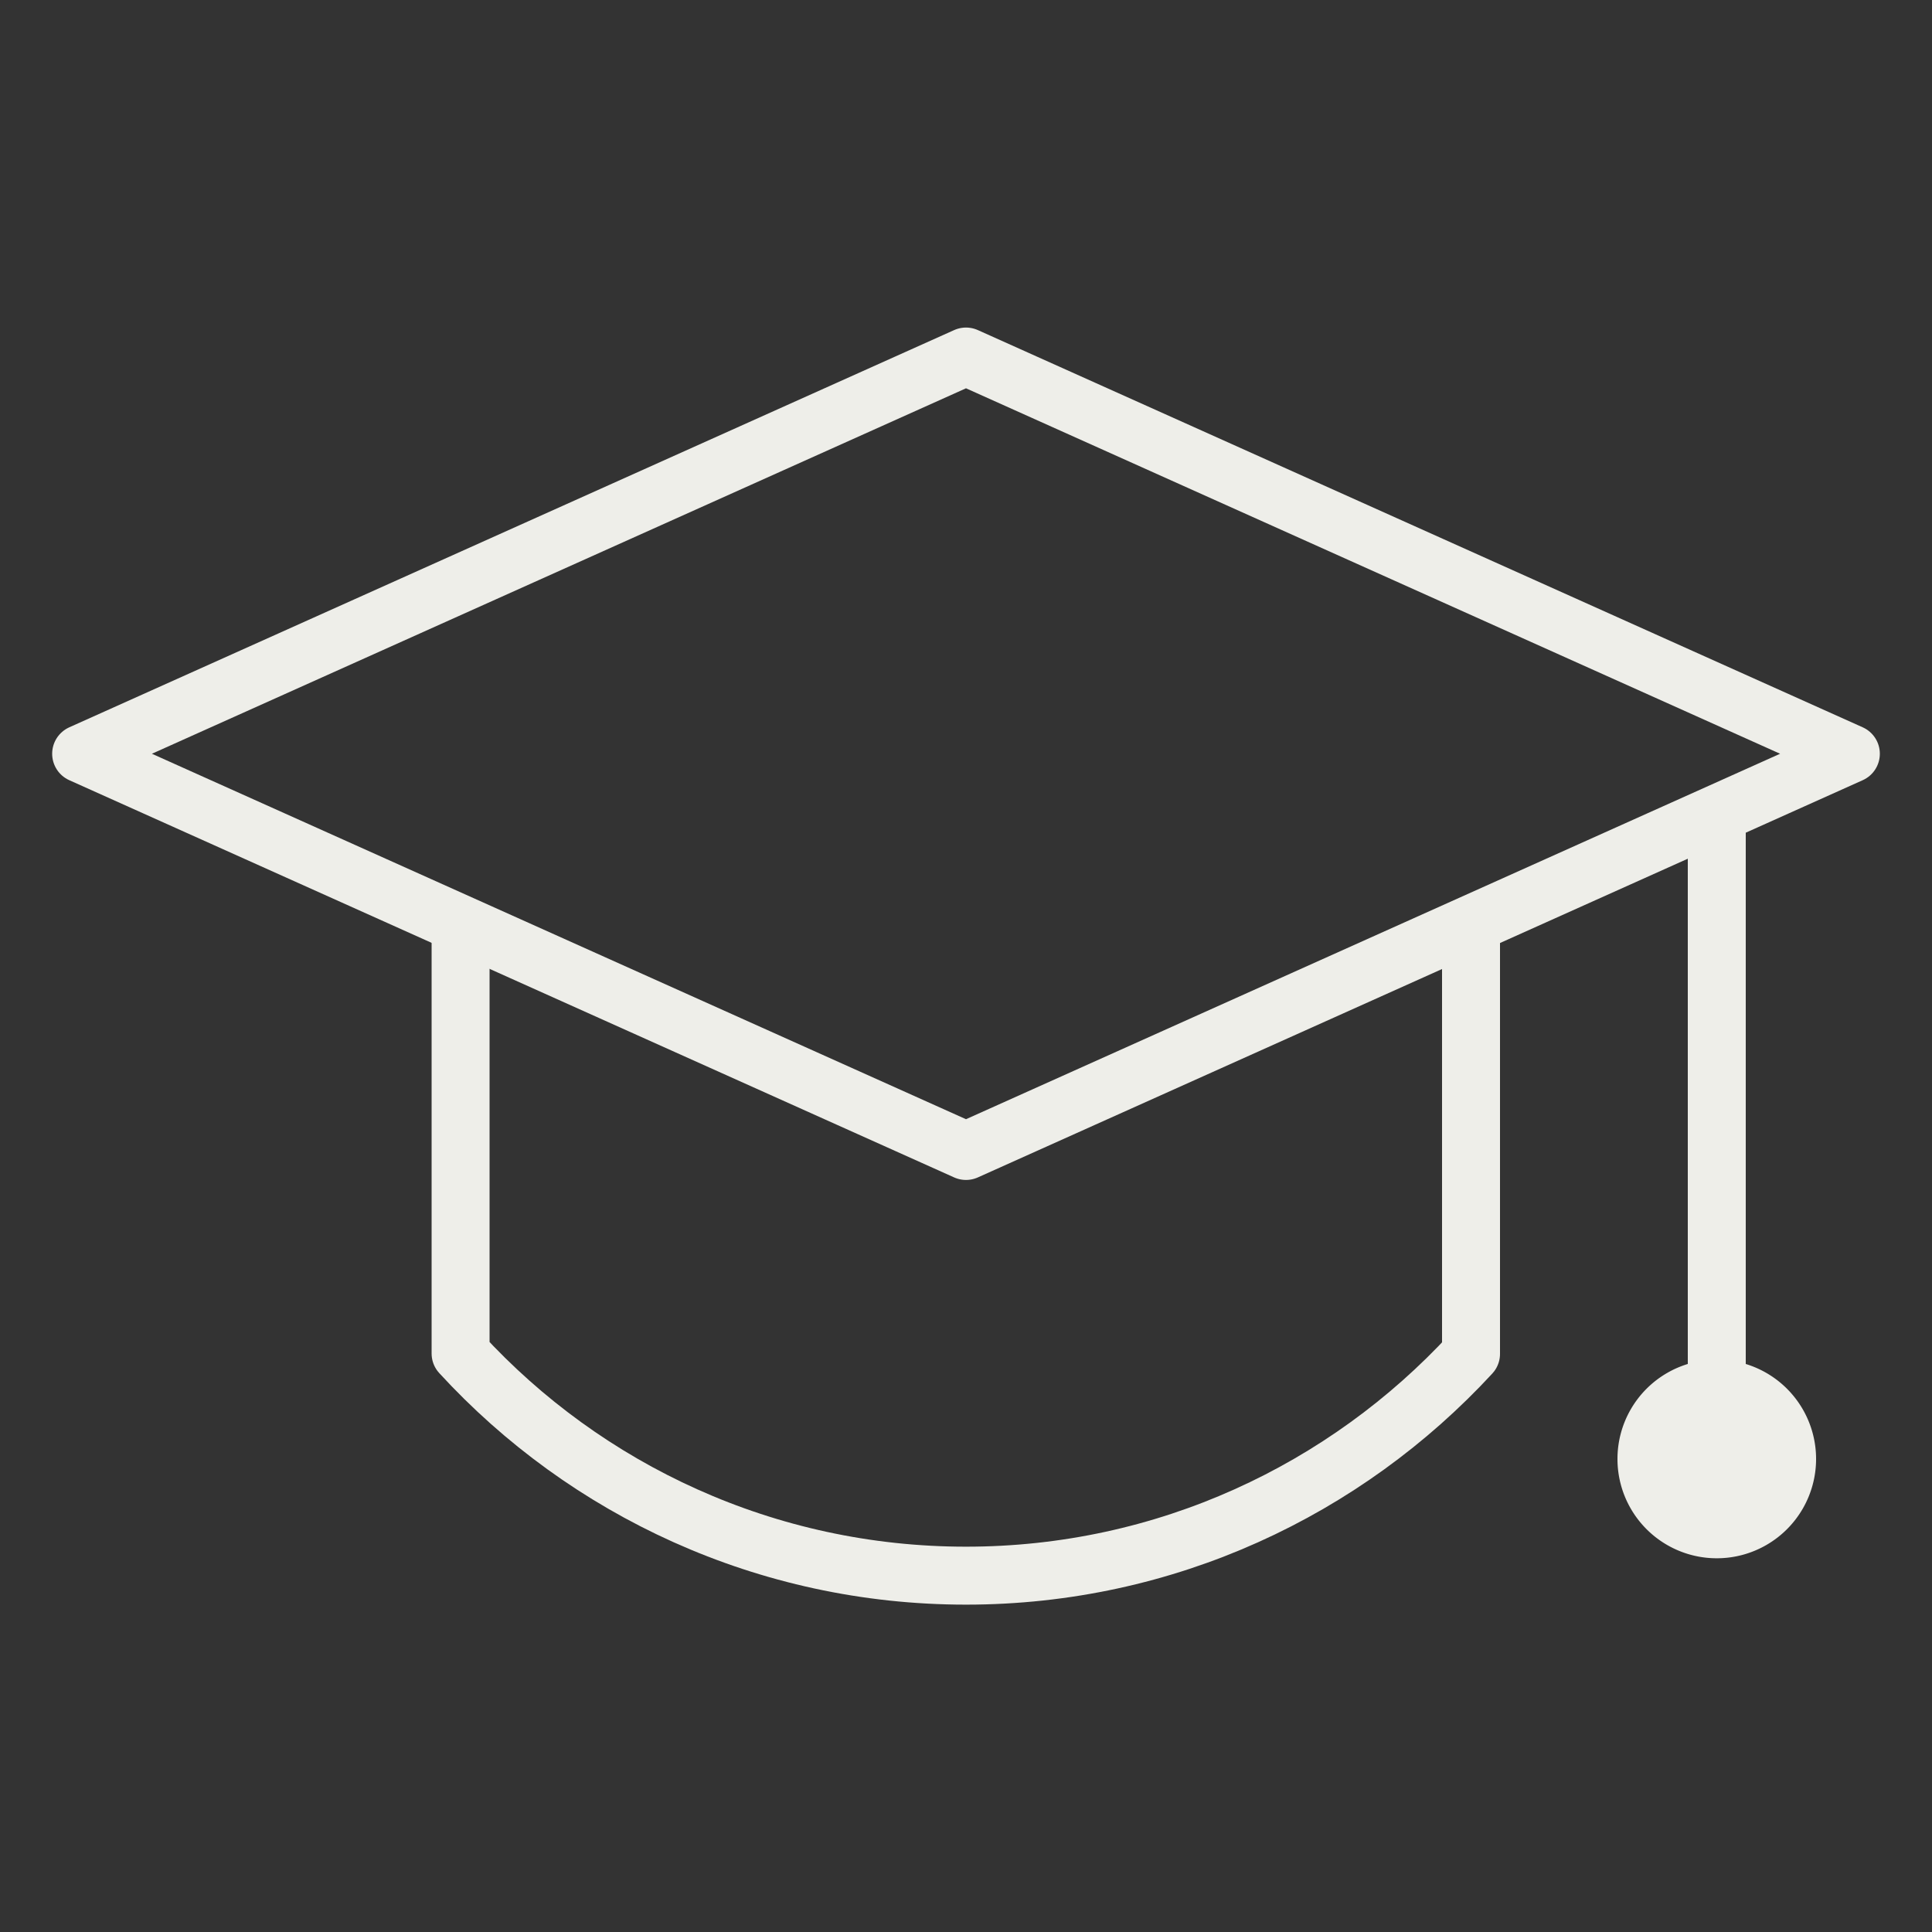
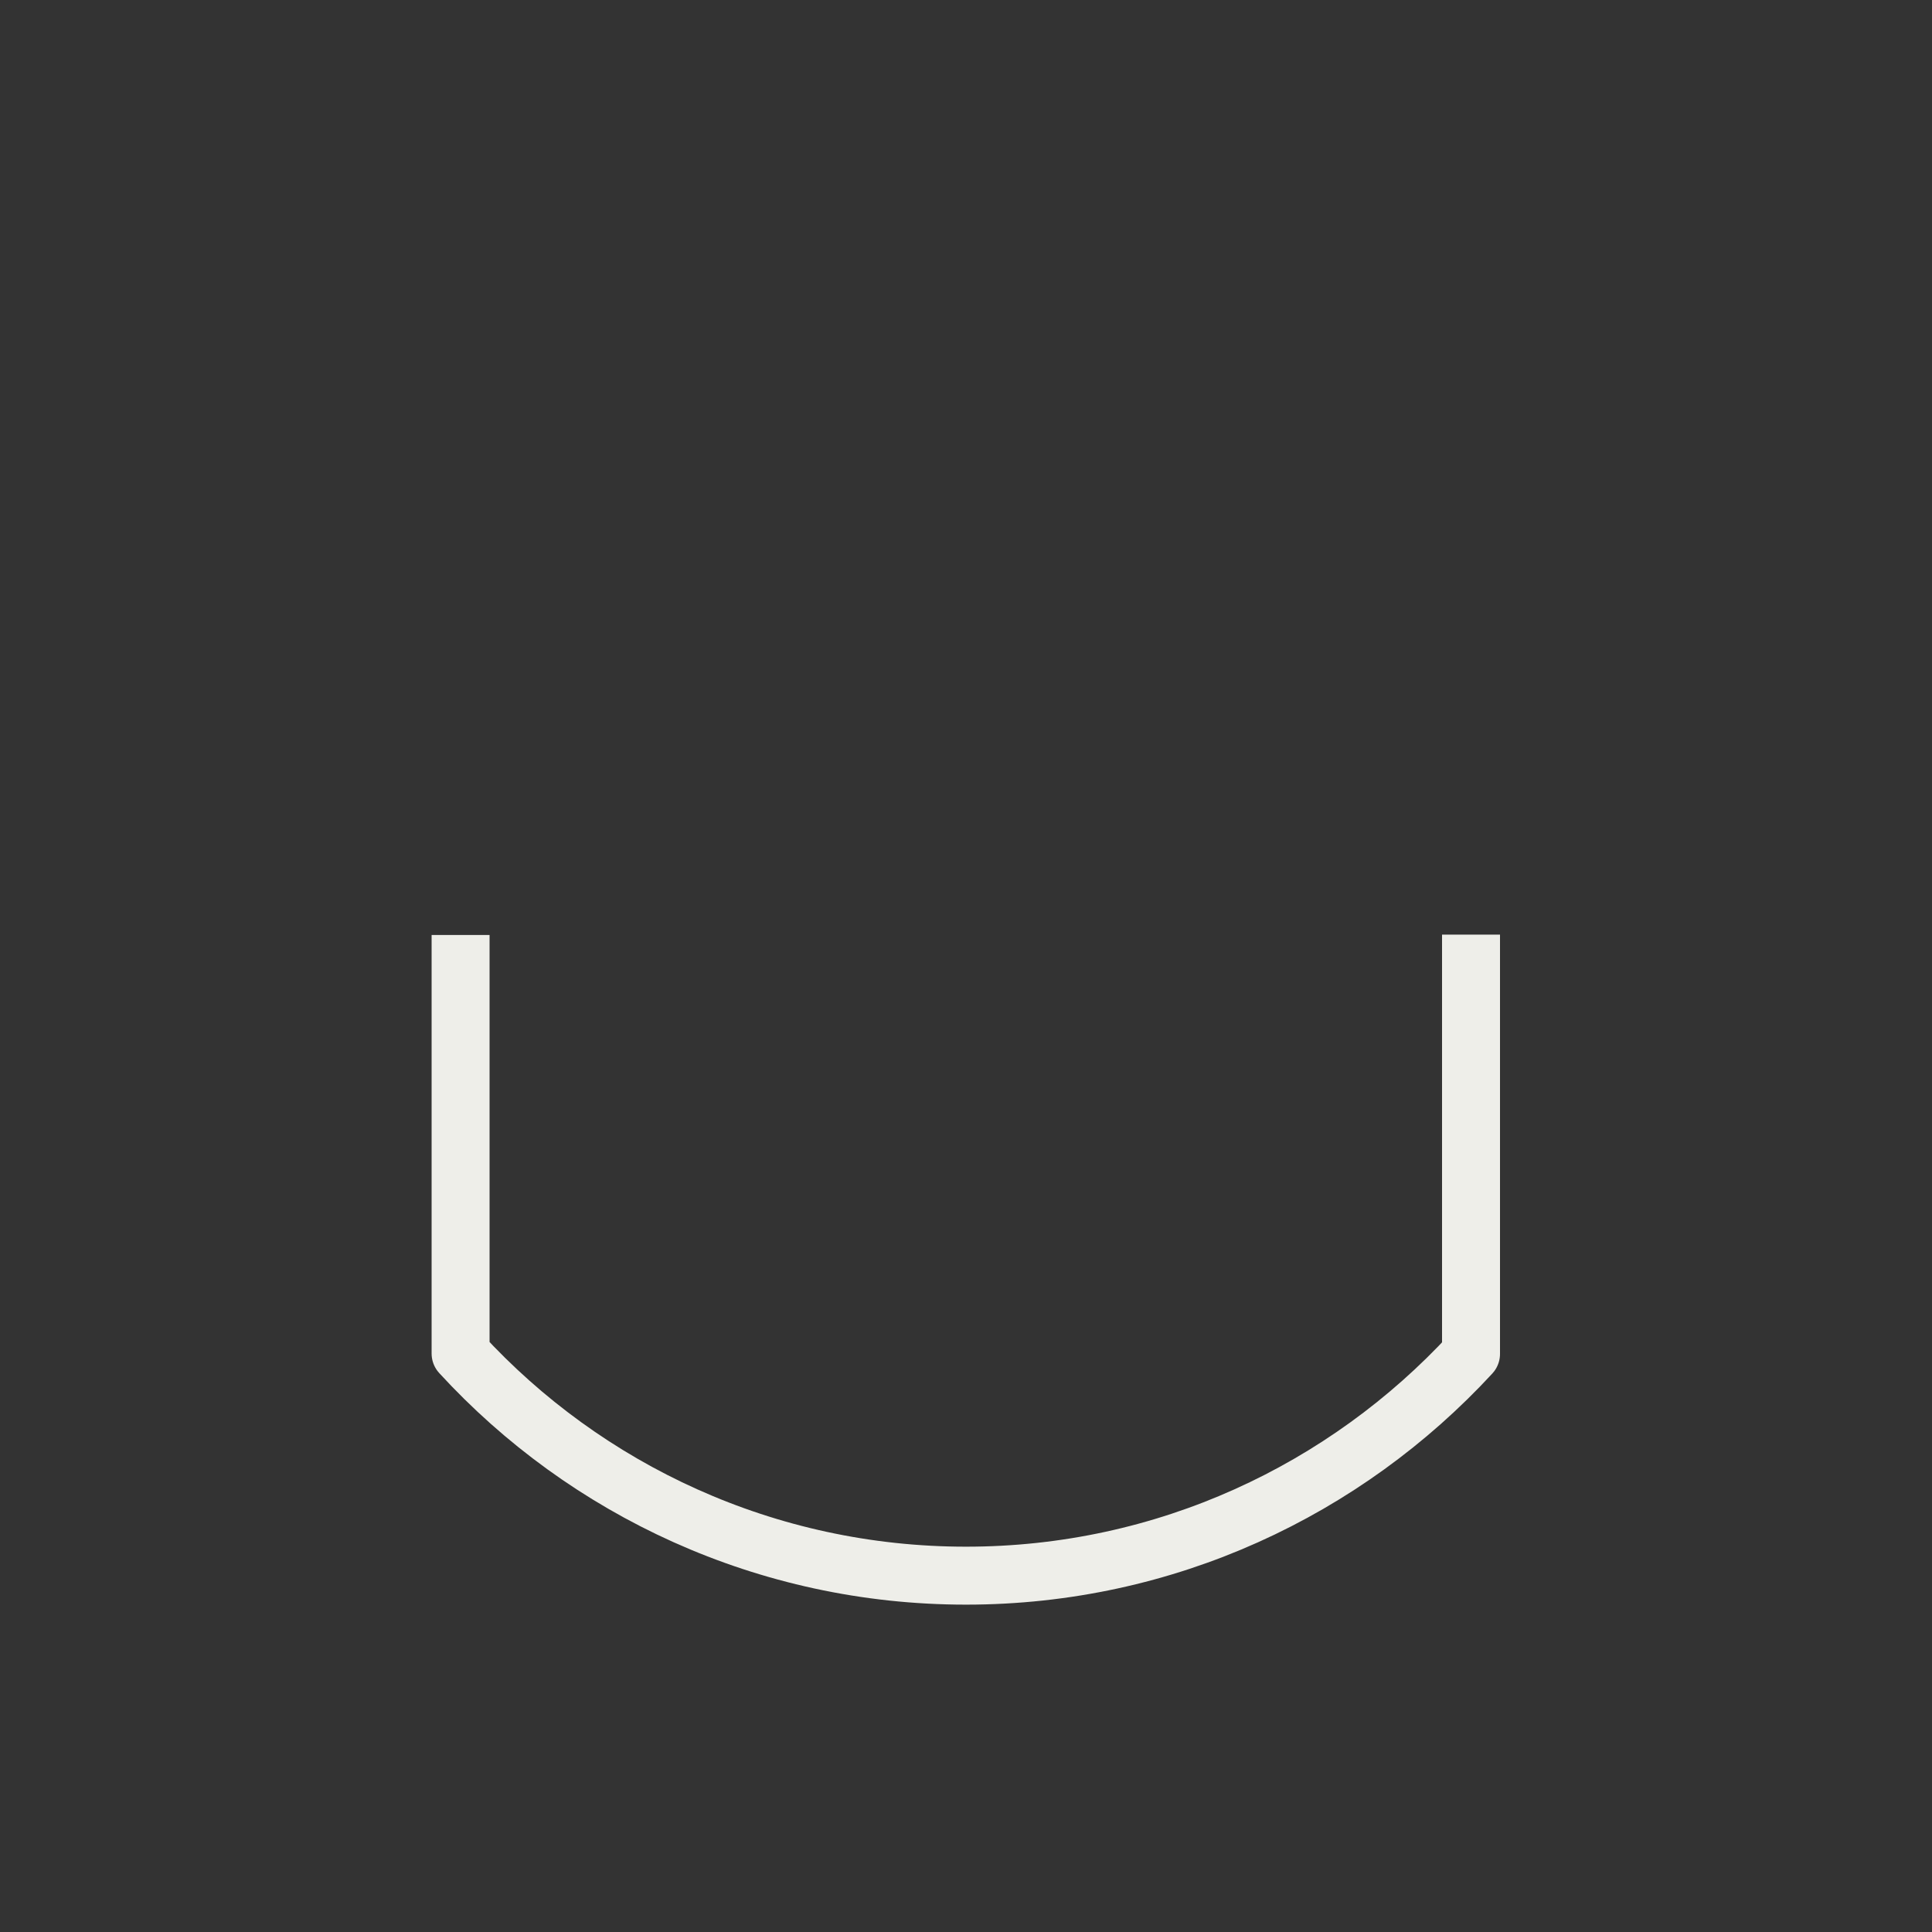
<svg xmlns="http://www.w3.org/2000/svg" width="50" height="50" fill="none">
  <rect width="100%" height="100%" fill="#333333" stroke="none" />
-   <path stroke="#EEEEE9" stroke-linejoin="round" stroke-width="1.5" d="M47.9 19.507 25 29.787 2.1 19.507 25 9.227l22.9 10.28ZM44.43 21.055v15.18" />
-   <path fill="#EEEEE9" d="M44.43 40.328a2.57 2.57 0 1 0 0-5.14 2.57 2.57 0 0 0 0 5.14Z" />
  <path stroke="#EEEEE9" stroke-linejoin="round" stroke-width="1.5" d="M38.07 24.188v10.85c-3.25 3.52-7.9 5.74-13.07 5.74s-9.84-2.22-13.08-5.75v-10.83" />
</svg>